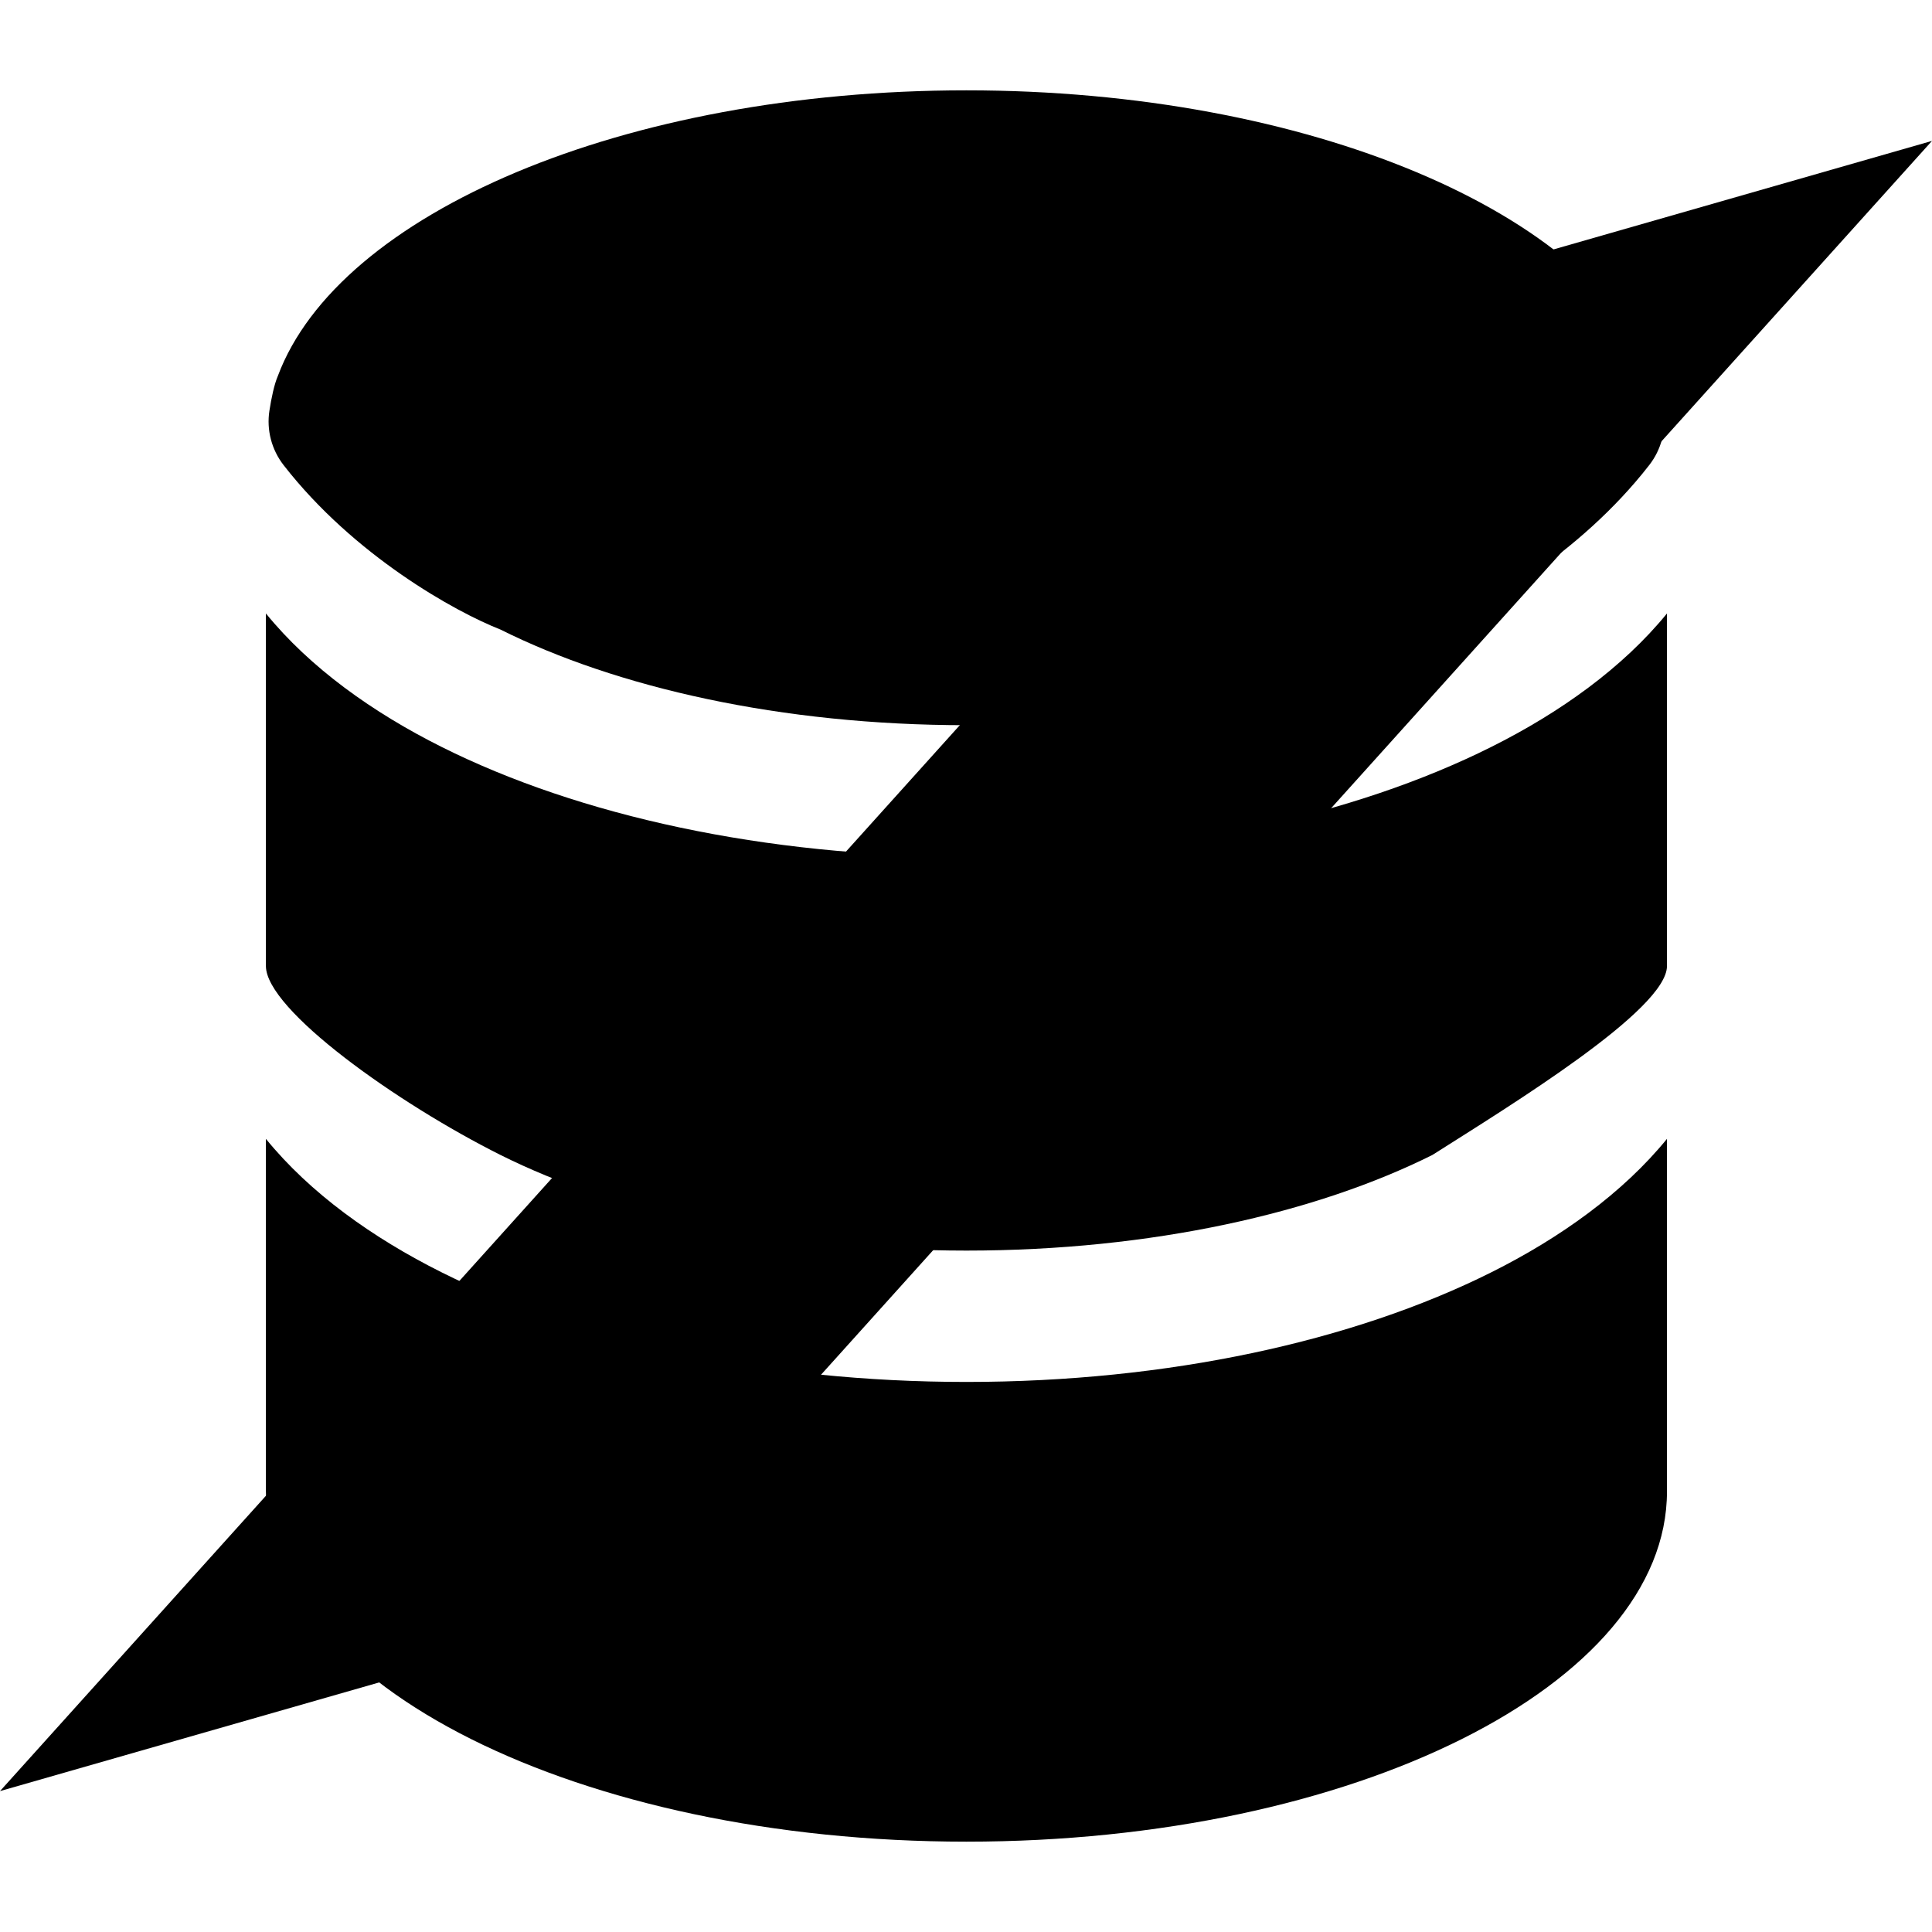
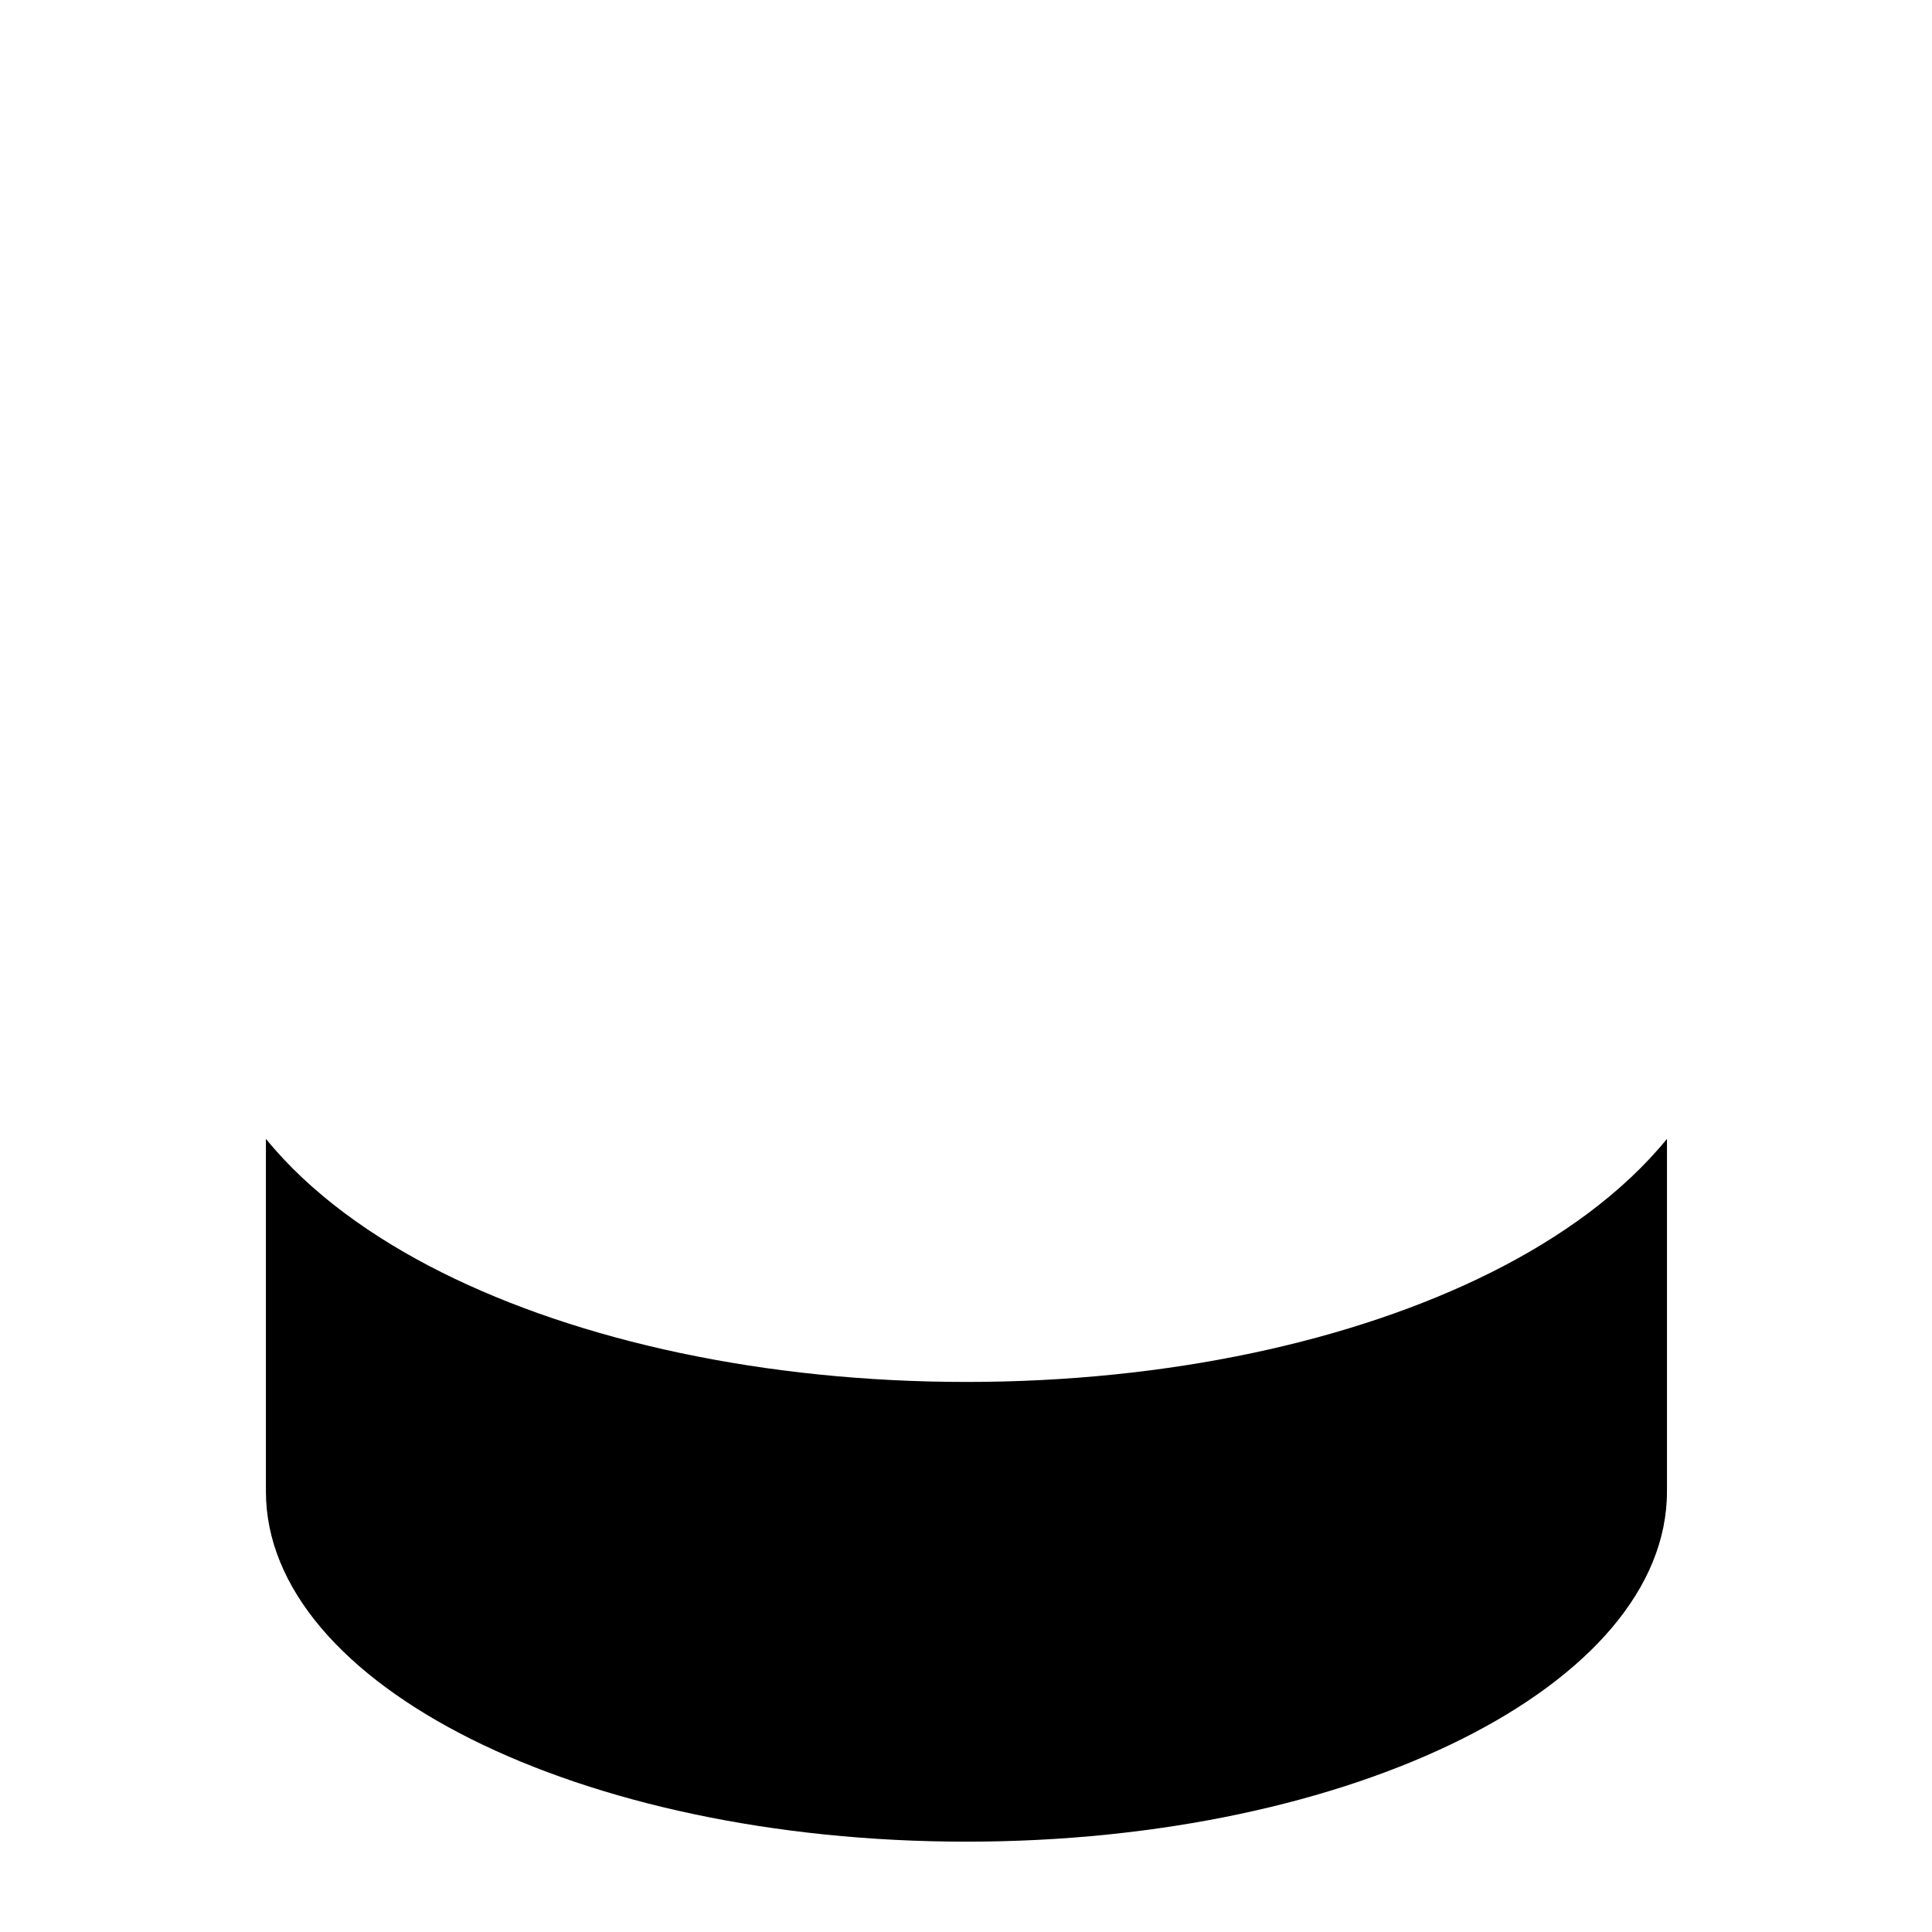
<svg xmlns="http://www.w3.org/2000/svg" width="512" height="512" xml:space="preserve">
  <g style="display:inline;fill-opacity:1">
    <path d="M20 18c0 2.209-3.582 4-8 4-4.418 0-8-1.791-8-4v-4.026c.502.617 1.215 1.129 2.008 1.525C7.58 16.285 9.7 16.75 12 16.75c2.3 0 4.42-.465 5.992-1.251.793-.396 1.506-.909 2.008-1.525Z" style="fill-opacity:1" transform="translate(-22.355 -22.472) scale(23.206)" />
-     <path d="M12 10.75c2.3 0 4.42-.465 5.992-1.251.793-.396 1.506-.909 2.008-1.525V12c0 .5-1.786 1.591-2.679 2.158C15.998 14.819 14.118 15.25 12 15.25c-2.118 0-3.998-.431-5.321-1.092C5.5 13.568 4 12.5 4 12V7.974c.502.617 1.215 1.129 2.008 1.525C7.58 10.285 9.7 10.75 12 10.75Z" style="fill-opacity:1" transform="translate(-22.355 -22.472) scale(23.206)" />
-     <path d="M17.321 8.158C15.998 8.819 14.118 9.25 12 9.25c-2.118 0-3.998-.431-5.321-1.092-.515-.202-1.672-.843-2.477-1.878-.137-.176-.196-.401-.162-.621.023-.148.055-.301.096-.396C4.828 3.406 8.086 2 12 2c3.914 0 7.172 1.406 7.864 3.262.041.095.073.247.096.396.034.221-.025.445-.162.621-.805 1.036-1.962 1.677-2.477 1.878z" style="fill-opacity:1" transform="translate(-22.355 -22.472) scale(23.206)" />
  </g>
-   <path style="display:inline;fill-opacity:1;stroke-width:23.529" d="M276.047 168.094-0 474.659l150.165-43.035 30.189-25.962L512 37.341 362.306 80.259Z" />
</svg>